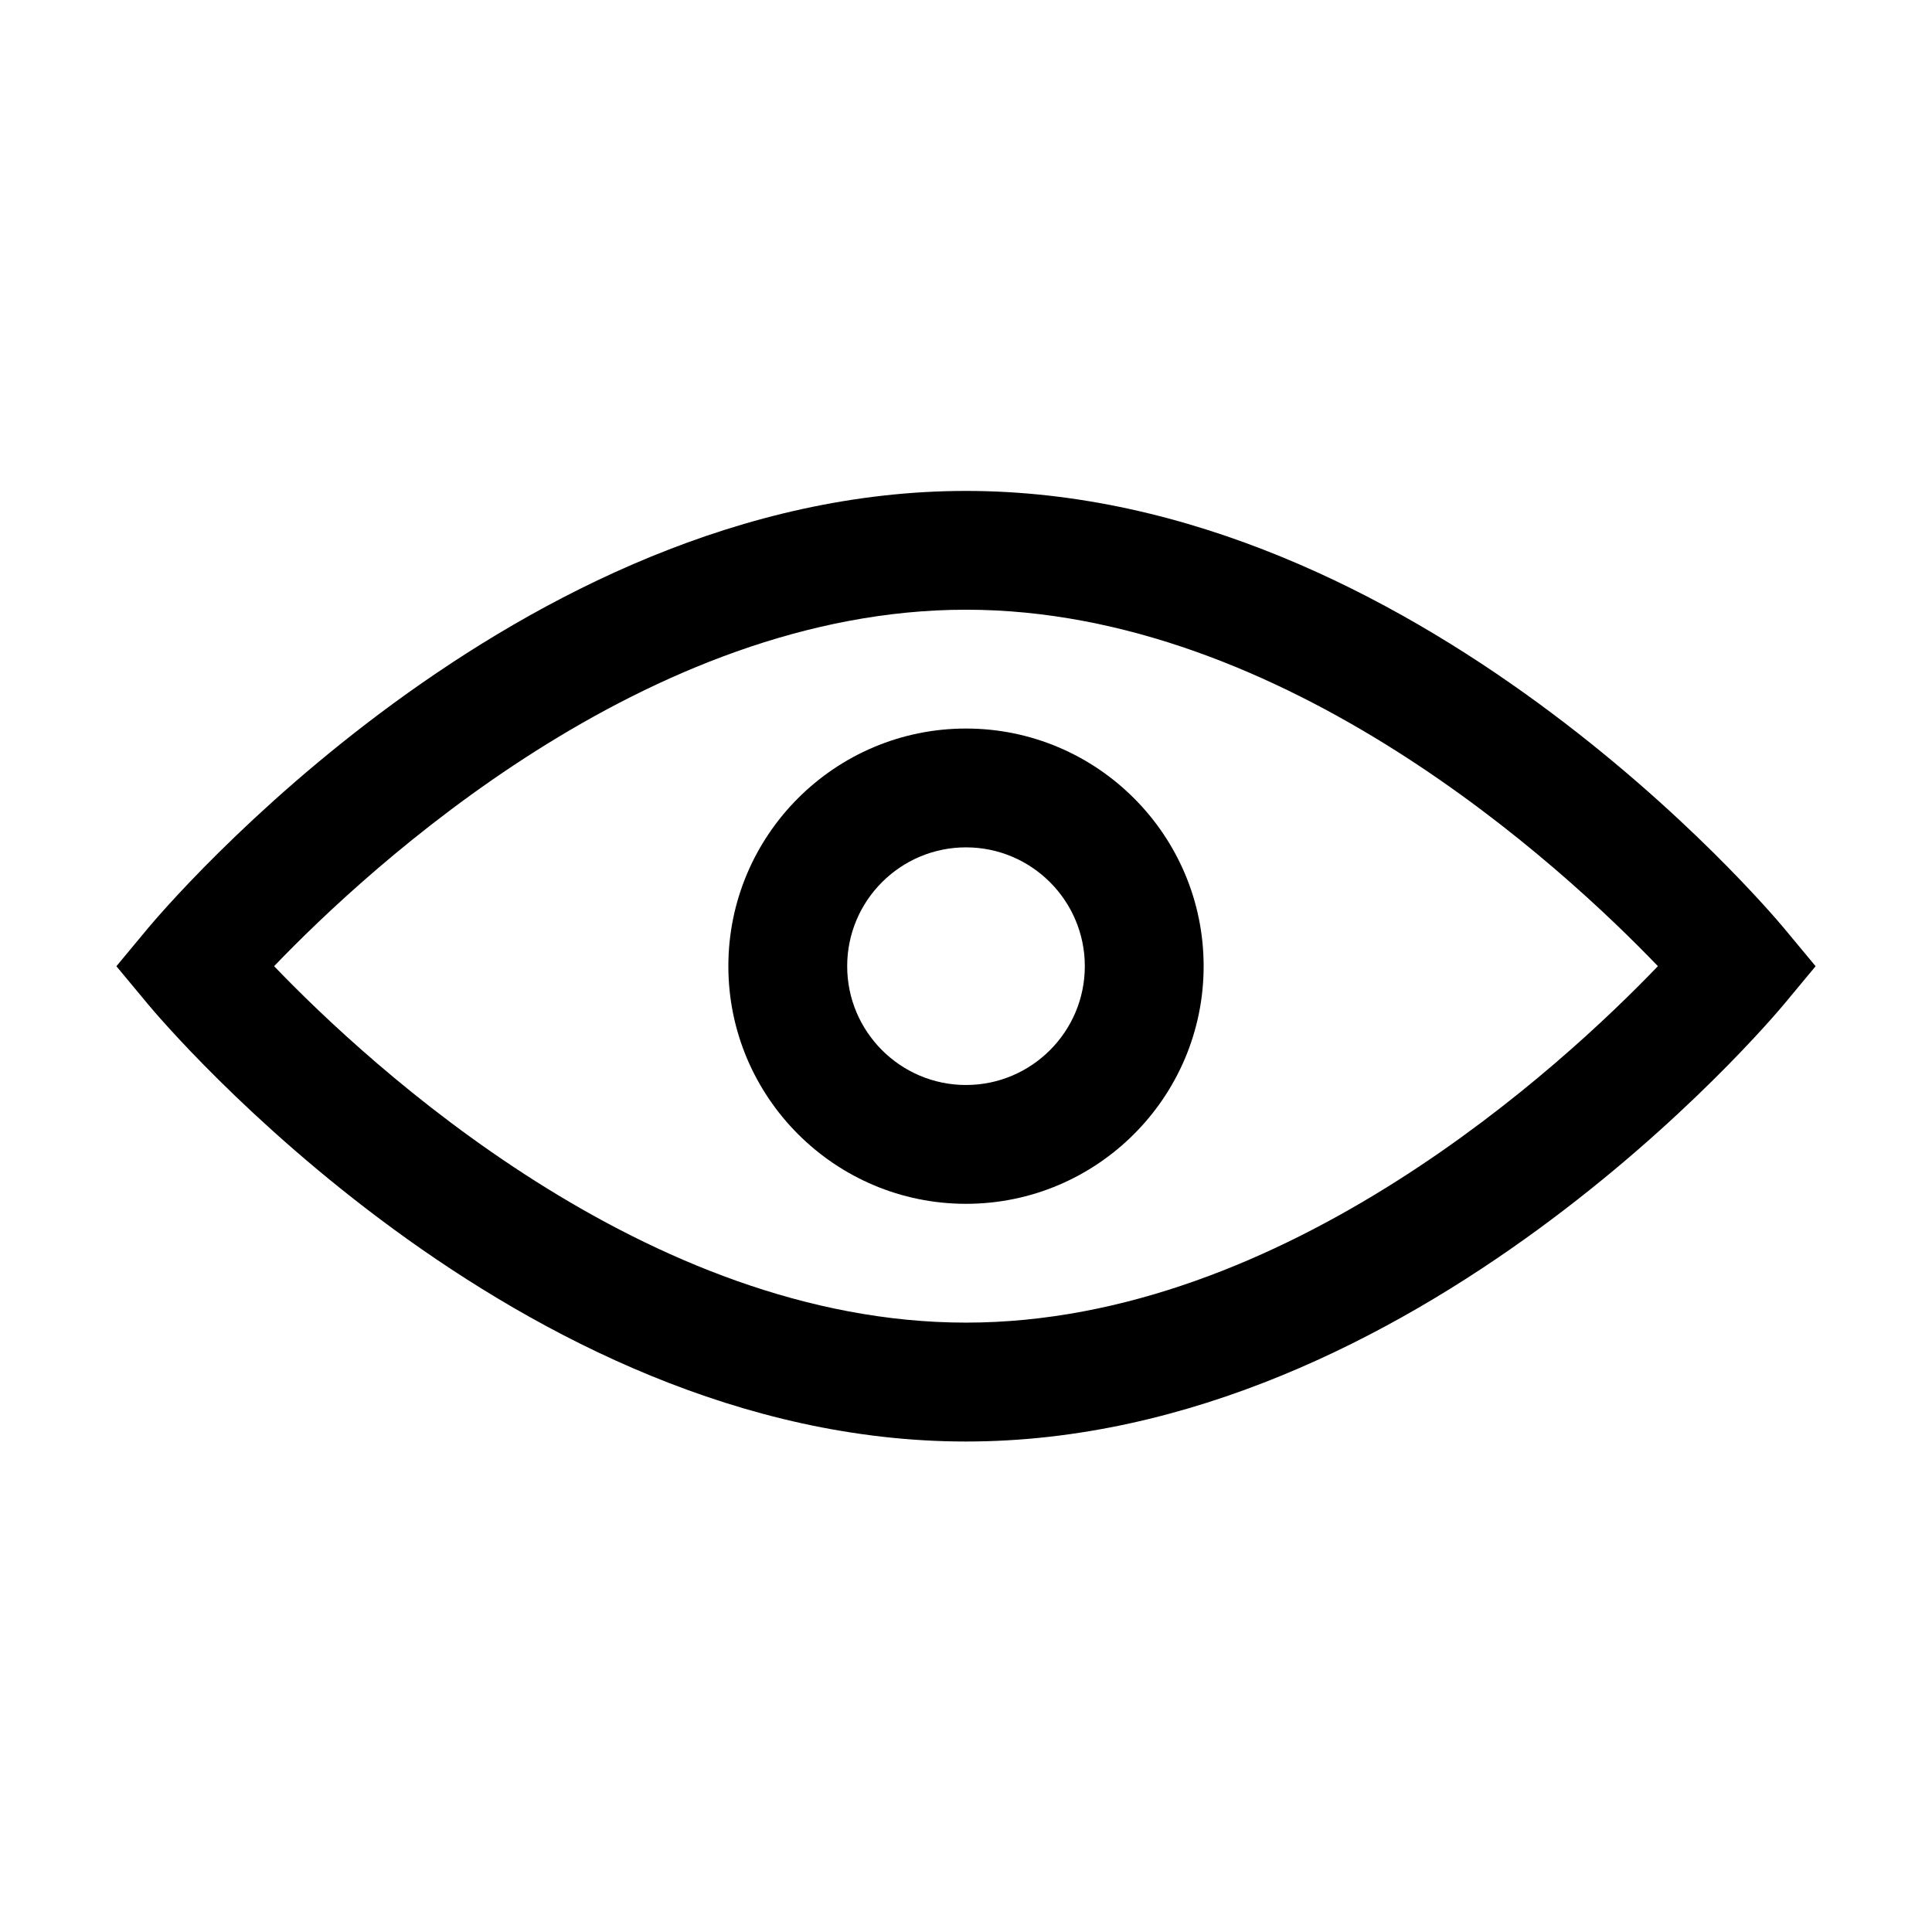
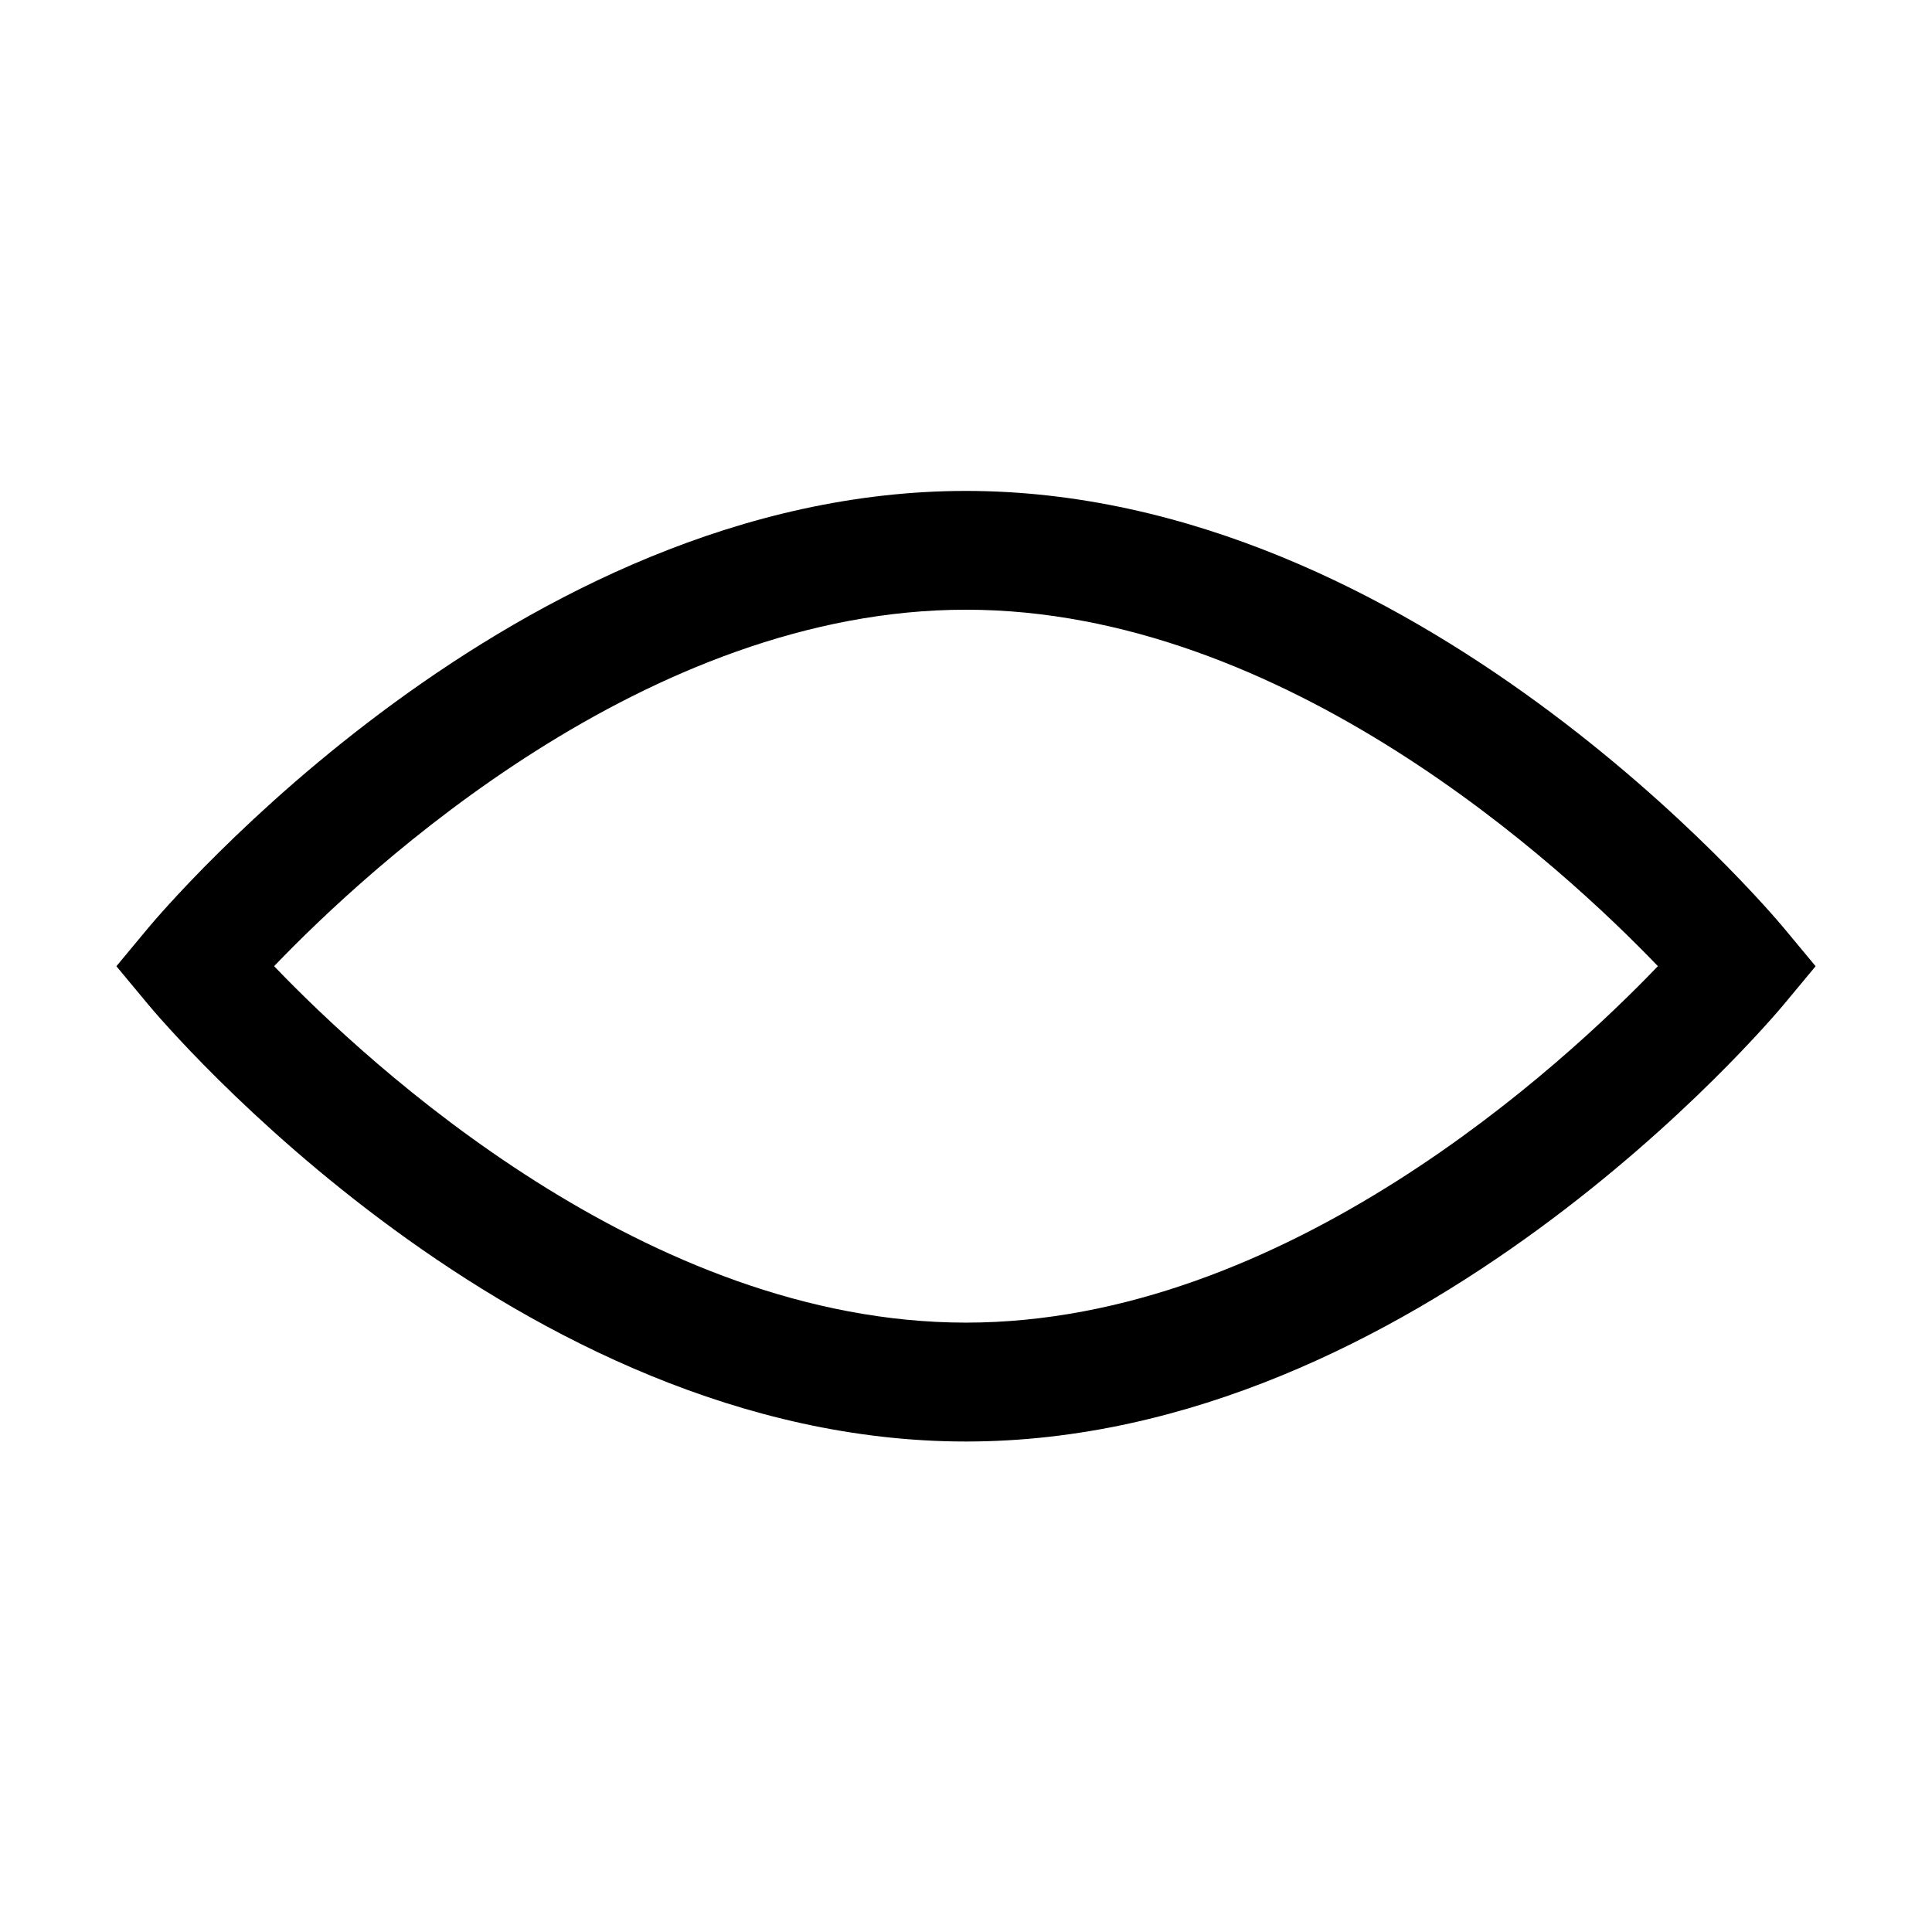
<svg xmlns="http://www.w3.org/2000/svg" fill="#000000" width="800px" height="800px" version="1.1" viewBox="144 144 512 512">
  <g>
-     <path d="m616.78 389.98c-3.938-4.723-97.723-115.88-216.78-115.88-119.05 0-212.84 111.17-216.78 115.88l-8.375 10.078 8.375 10.078c3.938 4.723 97.723 115.88 216.78 115.88 119.05 0 212.84-111.17 216.78-115.88l8.375-10.078zm-216.78 104.53c-84.578 0-158.21-68.25-183.36-94.465 25.16-26.215 98.777-94.465 183.36-94.465s158.21 68.25 183.36 94.465c-25.145 26.211-98.781 94.465-183.36 94.465z" />
-     <path d="m400 337.07c-34.73 0-62.977 28.246-62.977 62.977s28.246 62.977 62.977 62.977 62.977-28.246 62.977-62.977c0-34.734-28.246-62.977-62.977-62.977zm0 94.465c-17.367 0-31.488-14.121-31.488-31.488s14.121-31.488 31.488-31.488 31.488 14.121 31.488 31.488c0 17.363-14.125 31.488-31.488 31.488z" />
+     <path d="m616.78 389.98c-3.938-4.723-97.723-115.88-216.78-115.88-119.05 0-212.84 111.17-216.78 115.88l-8.375 10.078 8.375 10.078c3.938 4.723 97.723 115.88 216.78 115.88 119.05 0 212.84-111.17 216.78-115.88l8.375-10.078zm-216.78 104.53c-84.578 0-158.21-68.25-183.36-94.465 25.16-26.215 98.777-94.465 183.36-94.465s158.21 68.25 183.36 94.465c-25.145 26.211-98.781 94.465-183.36 94.465" />
  </g>
</svg>